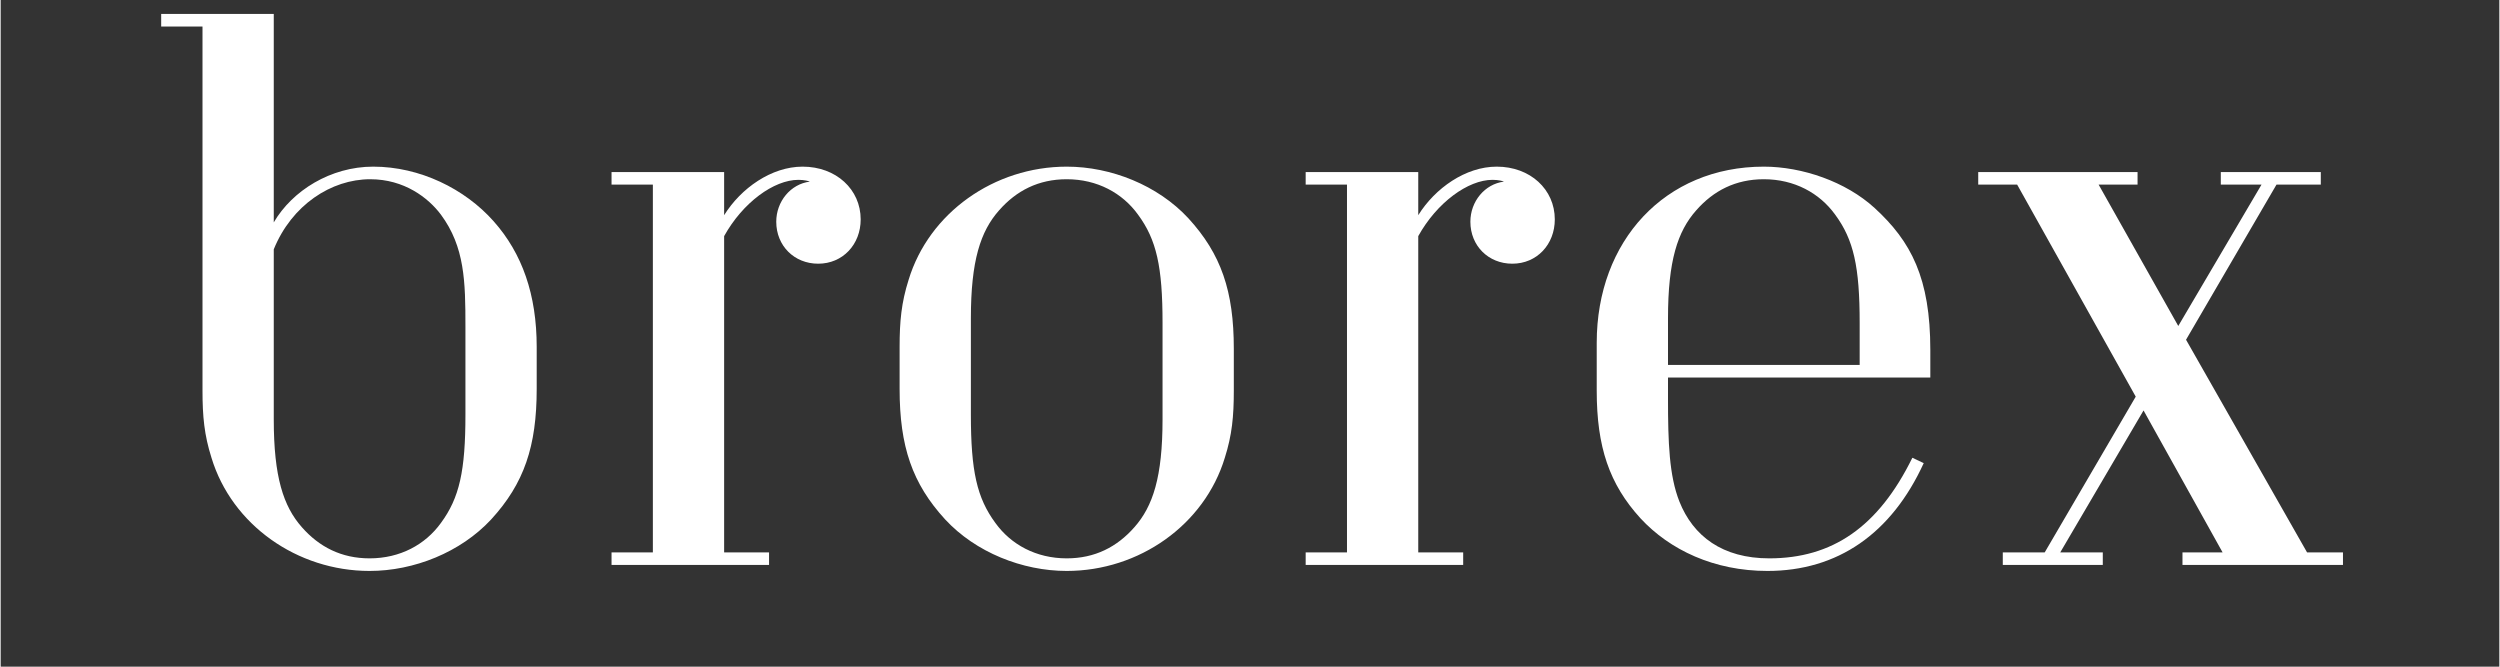
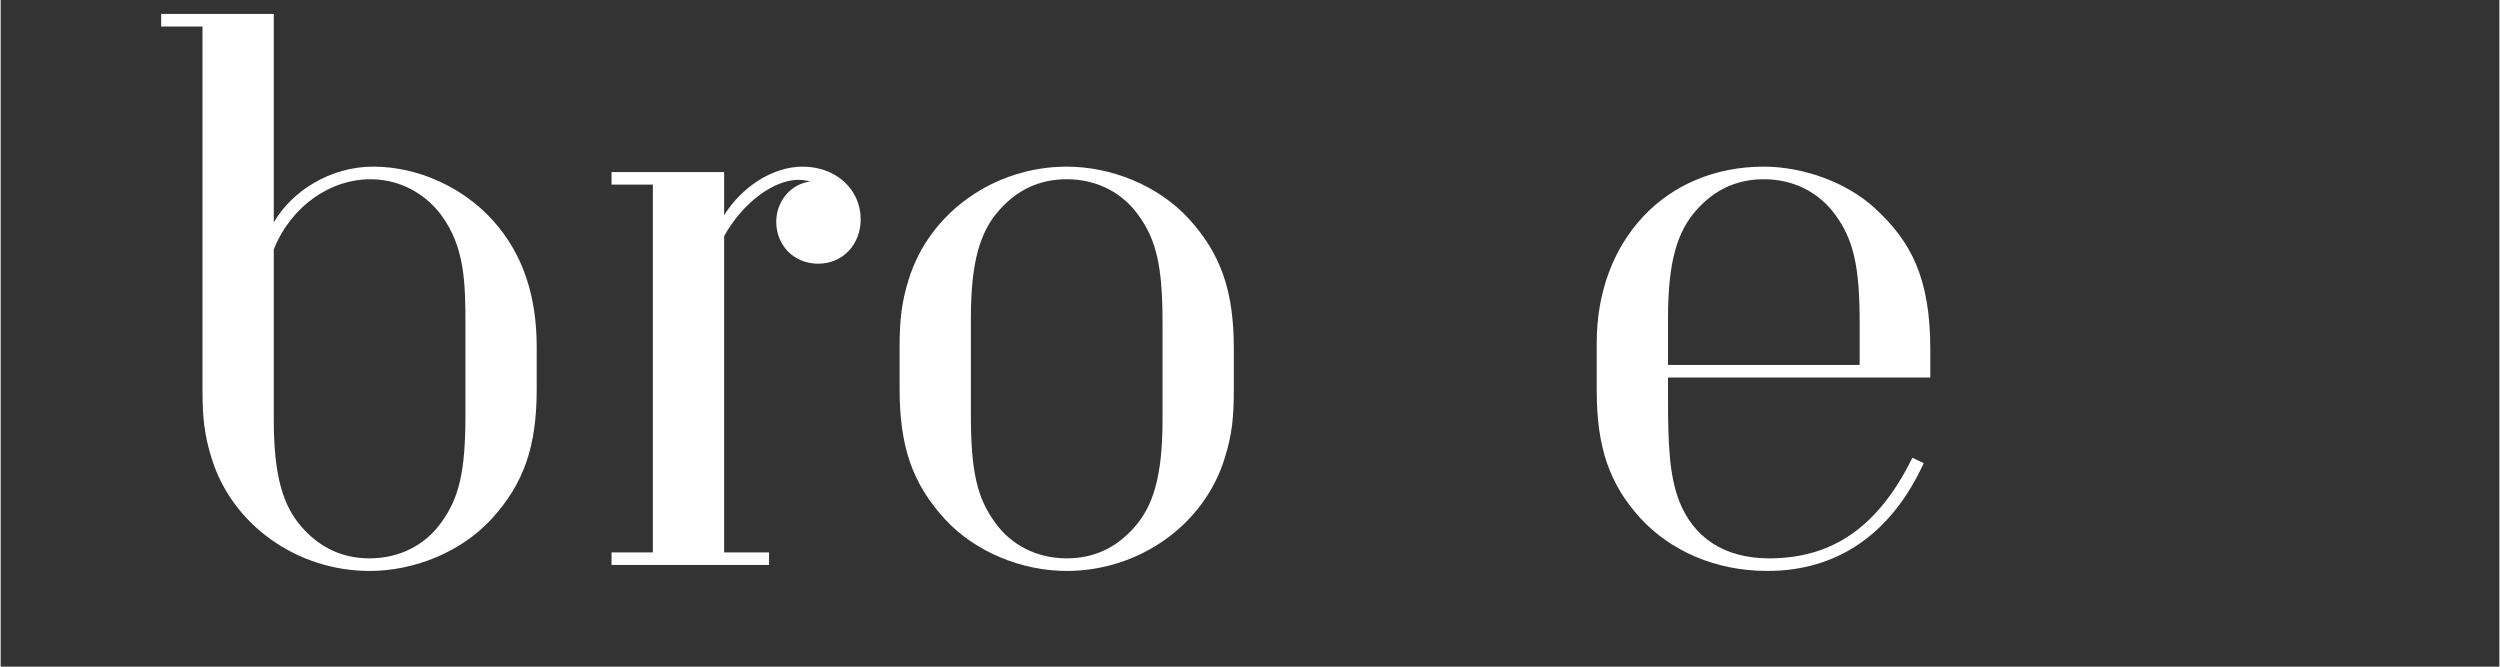
<svg xmlns="http://www.w3.org/2000/svg" width="300" zoomAndPan="magnify" viewBox="0 0 224.88 60" height="80" preserveAspectRatio="xMidYMid meet" version="1.2">
  <rect x="0" y="0" width="224.88" height="60" fill="#333333" stroke="none" />
  <defs />
  <g id="b5b9ddc3ff">
    <g style="fill:#ffffff;fill-opacity:1;">
      <g transform="translate(12.45, 50.846)">
        <path style="stroke:none" d="M 29.379 -13.531 C 29.379 -8.461 28.84 -6.039 27.168 -3.773 C 25.766 -1.832 23.504 -0.594 20.754 -0.594 C 18.219 -0.594 16.227 -1.617 14.66 -3.395 C 12.992 -5.281 12.129 -7.926 12.129 -13.098 L 12.129 -28.406 C 13.746 -32.395 17.305 -34.715 20.809 -34.715 C 23.879 -34.715 26.035 -33.043 27.168 -31.535 C 29.324 -28.621 29.379 -25.496 29.379 -21.453 Z M 5.715 -15.688 C 5.715 -13.367 5.875 -11.695 6.523 -9.648 C 8.355 -3.613 14.23 0.539 20.754 0.539 C 24.742 0.539 28.945 -1.133 31.695 -4.098 C 34.66 -7.332 35.793 -10.672 35.793 -15.848 L 35.793 -19.621 C 35.793 -24.312 34.5 -28.031 31.91 -30.941 C 29.324 -33.852 25.281 -35.848 21.078 -35.848 C 17.25 -35.848 13.801 -33.691 12.129 -30.832 L 12.129 -49.59 L 1.996 -49.59 L 1.996 -48.461 L 5.715 -48.461 Z M 5.715 -15.688 " />
      </g>
    </g>
    <g style="fill:#ffffff;fill-opacity:1;">
      <g transform="translate(52.014, 50.846)">
        <path style="stroke:none" d="M 13.098 -35.359 L 2.965 -35.359 L 2.965 -34.23 L 6.684 -34.23 L 6.684 -1.133 L 2.965 -1.133 L 2.965 0 L 17.141 0 L 17.141 -1.133 L 13.098 -1.133 L 13.098 -29.594 C 14.77 -32.613 17.574 -34.66 19.781 -34.66 C 20.32 -34.66 20.699 -34.551 20.809 -34.5 C 19.082 -34.281 17.789 -32.719 17.789 -30.887 C 17.789 -28.73 19.406 -27.113 21.562 -27.113 C 23.773 -27.113 25.387 -28.84 25.387 -31.102 C 25.387 -33.797 23.18 -35.848 20.16 -35.848 C 17.355 -35.848 14.609 -33.906 13.098 -31.48 Z M 13.098 -35.359 " />
      </g>
    </g>
    <g style="fill:#ffffff;fill-opacity:1;">
      <g transform="translate(77.401, 50.846)">
        <path style="stroke:none" d="M 33.582 -19.461 C 33.582 -24.633 32.449 -27.977 29.484 -31.211 C 26.734 -34.176 22.531 -35.848 18.543 -35.848 C 12.02 -35.848 6.145 -31.695 4.312 -25.656 C 3.664 -23.609 3.504 -21.938 3.504 -19.621 L 3.504 -15.848 C 3.504 -10.672 4.637 -7.332 7.602 -4.098 C 10.348 -1.133 14.555 0.539 18.543 0.539 C 25.066 0.539 30.941 -3.613 32.773 -9.648 C 33.422 -11.695 33.582 -13.367 33.582 -15.688 Z M 27.168 -13.098 C 27.168 -7.926 26.305 -5.281 24.633 -3.395 C 23.07 -1.617 21.078 -0.594 18.543 -0.594 C 15.793 -0.594 13.531 -1.832 12.129 -3.773 C 10.457 -6.039 9.918 -8.461 9.918 -13.531 L 9.918 -22.207 C 9.918 -27.383 10.781 -30.023 12.453 -31.91 C 14.016 -33.691 16.008 -34.715 18.543 -34.715 C 21.293 -34.715 23.555 -33.473 24.957 -31.535 C 26.629 -29.27 27.168 -26.844 27.168 -21.777 Z M 27.168 -13.098 " />
      </g>
    </g>
    <g style="fill:#ffffff;fill-opacity:1;">
      <g transform="translate(114.485, 50.846)">
-         <path style="stroke:none" d="M 13.098 -35.359 L 2.965 -35.359 L 2.965 -34.23 L 6.684 -34.23 L 6.684 -1.133 L 2.965 -1.133 L 2.965 0 L 17.141 0 L 17.141 -1.133 L 13.098 -1.133 L 13.098 -29.594 C 14.77 -32.613 17.574 -34.66 19.781 -34.66 C 20.32 -34.66 20.699 -34.551 20.809 -34.5 C 19.082 -34.281 17.789 -32.719 17.789 -30.887 C 17.789 -28.73 19.406 -27.113 21.562 -27.113 C 23.773 -27.113 25.387 -28.84 25.387 -31.102 C 25.387 -33.797 23.18 -35.848 20.16 -35.848 C 17.355 -35.848 14.609 -33.906 13.098 -31.48 Z M 13.098 -35.359 " />
-       </g>
+         </g>
    </g>
    <g style="fill:#ffffff;fill-opacity:1;">
      <g transform="translate(139.872, 50.846)">
        <path style="stroke:none" d="M 33.797 -16.871 L 33.797 -19.352 C 33.797 -25.82 32.074 -29.109 28.785 -32.125 C 26.195 -34.5 22.262 -35.848 18.812 -35.848 C 9.918 -35.848 3.773 -29.16 3.773 -20 L 3.773 -15.688 C 3.773 -10.617 4.906 -7.277 7.707 -4.203 C 10.348 -1.348 14.34 0.539 19.137 0.539 C 25.441 0.539 30.293 -2.805 33.203 -9.164 L 32.18 -9.648 C 29.109 -3.395 24.957 -0.594 19.297 -0.594 C 15.094 -0.594 12.453 -2.586 11.211 -5.715 C 10.297 -8.031 10.188 -10.996 10.188 -14.984 L 10.188 -16.871 Z M 27.438 -18.004 L 10.188 -18.004 L 10.188 -22.207 C 10.188 -27.383 11.051 -30.023 12.723 -31.91 C 14.285 -33.691 16.277 -34.715 18.812 -34.715 C 21.562 -34.715 23.824 -33.473 25.227 -31.535 C 26.898 -29.27 27.438 -26.844 27.438 -21.777 Z M 27.438 -18.004 " />
      </g>
    </g>
    <g style="fill:#ffffff;fill-opacity:1;">
      <g transform="translate(176.363, 50.846)">
-         <path style="stroke:none" d="M 34.445 0 L 34.445 -1.133 L 31.211 -1.133 L 20.32 -20.27 L 28.461 -34.23 L 32.449 -34.23 L 32.449 -35.359 L 23.449 -35.359 L 23.449 -34.23 L 27.113 -34.23 L 19.621 -21.508 L 12.453 -34.23 L 15.957 -34.23 L 15.957 -35.359 L 1.617 -35.359 L 1.617 -34.23 L 5.121 -34.23 L 15.793 -15.148 L 7.602 -1.133 L 3.828 -1.133 L 3.828 0 L 12.828 0 L 12.828 -1.133 L 9 -1.133 L 16.496 -13.906 L 23.609 -1.133 L 20 -1.133 L 20 0 Z M 34.445 0 " />
-       </g>
+         </g>
    </g>
  </g>
</svg>